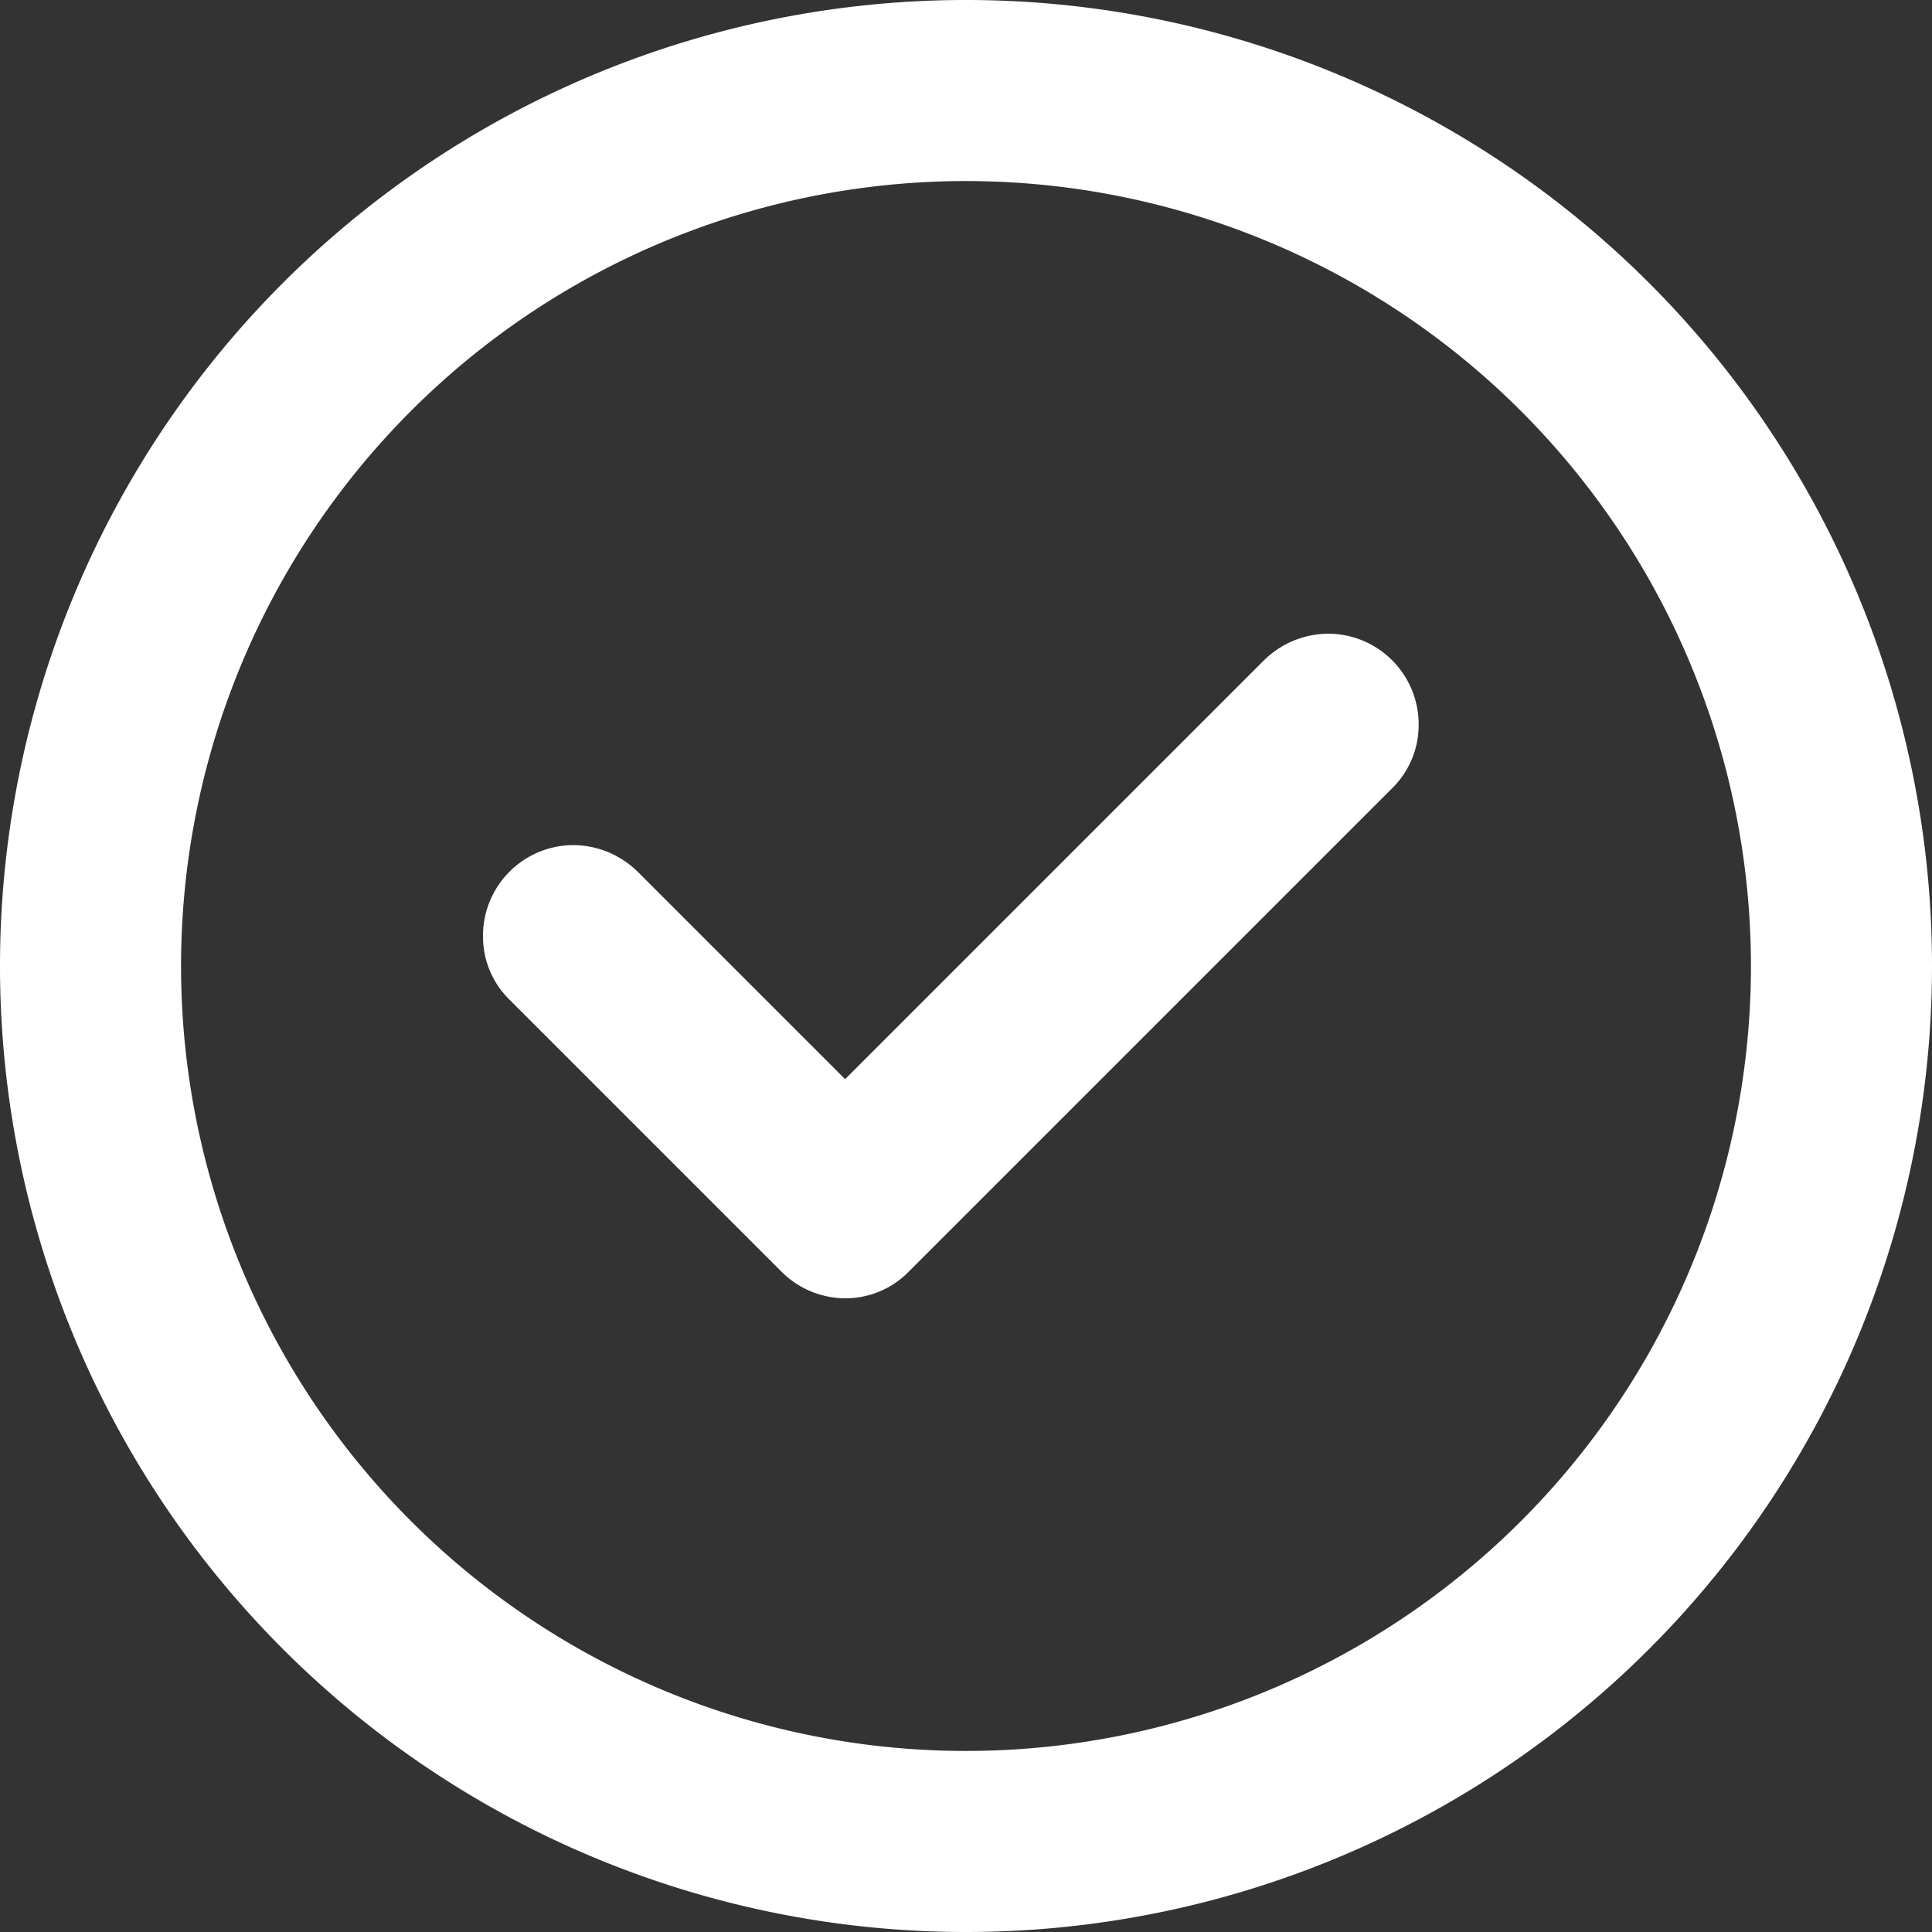
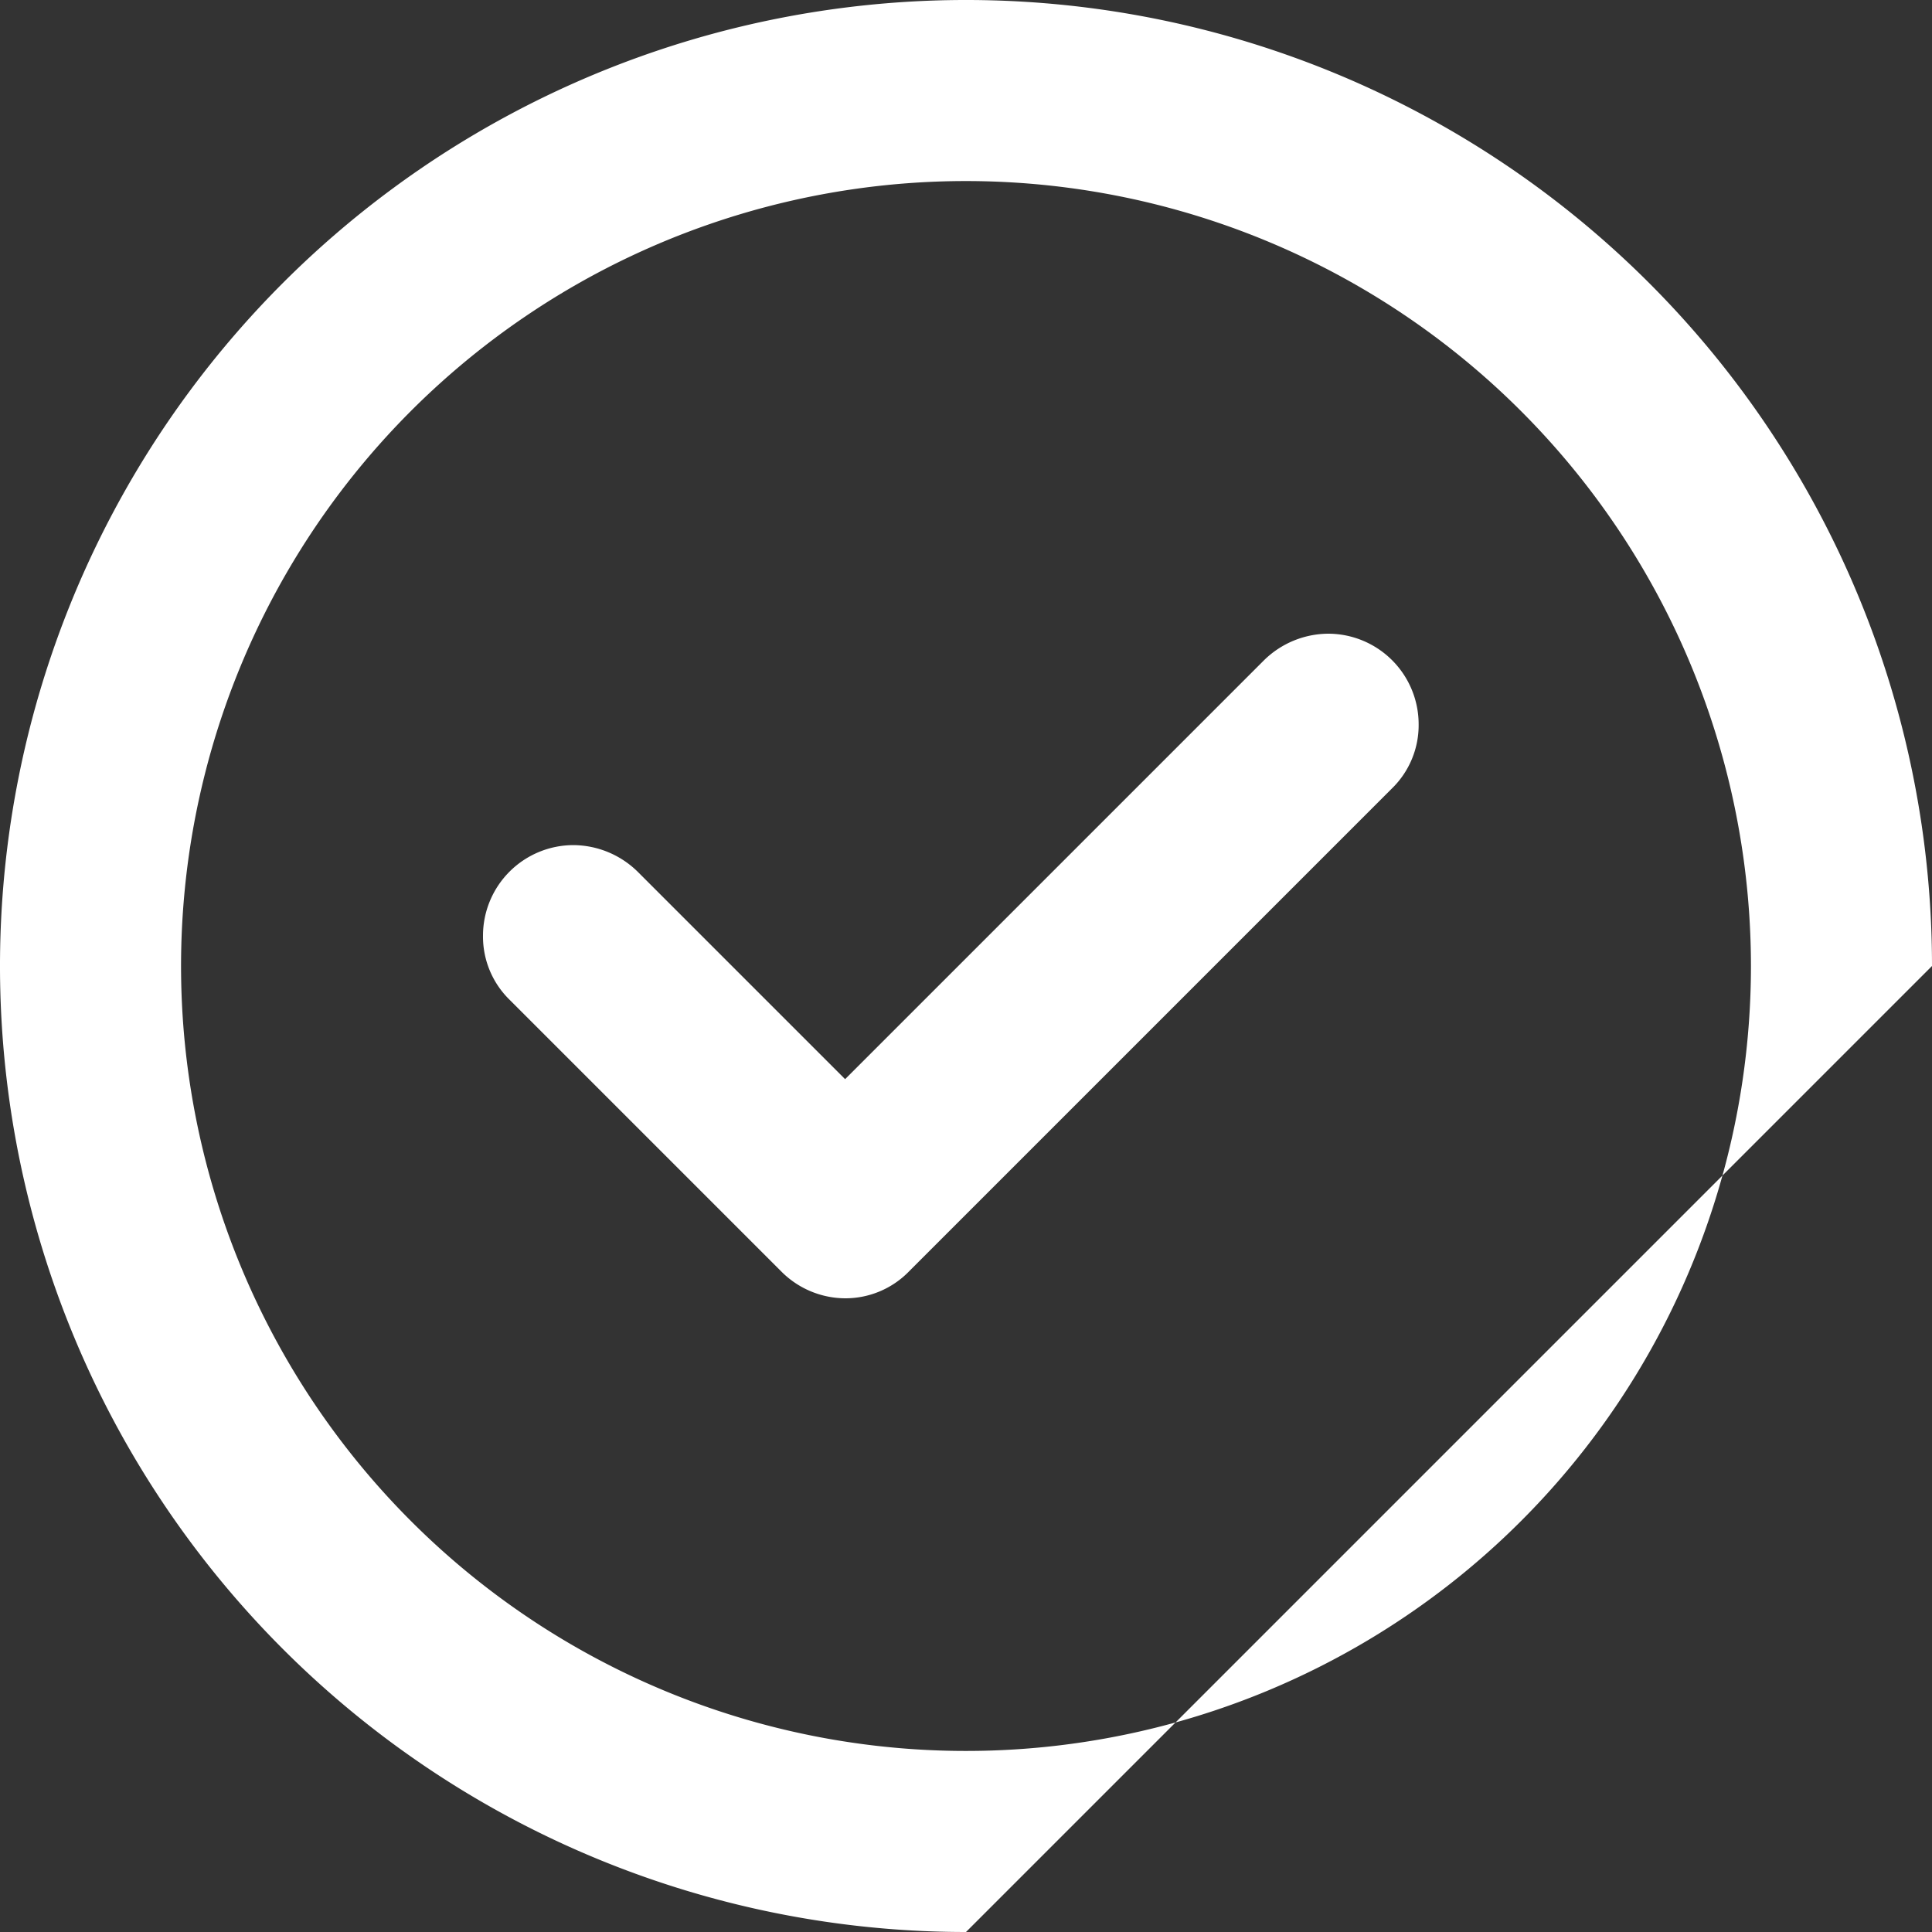
<svg xmlns="http://www.w3.org/2000/svg" width="35" height="35" viewBox="0 0 35 35">
  <rect x="0" y="0" width="35" height="35" fill="#333333" stroke="none" />
  <defs>
    <style>
      .cls-1 {
        fill: #fff;
        fill-rule: evenodd;
      }
    </style>
  </defs>
-   <path id="CIRCLE_OK" data-name="CIRCLE / OK" class="cls-1" d="M1283.5,3615a17.5,17.5,0,1,1,17.5-17.5A17.5,17.5,0,0,1,1283.5,3615Zm0-31.72a14.22,14.22,0,1,0,14.22,14.22A14.224,14.224,0,0,0,1283.5,3583.28Zm7.72,11-8.75,8.75h0a1.607,1.607,0,0,1-1.16.49,1.642,1.642,0,0,1-1.16-.49h0l-4.92-4.92h0a1.6,1.6,0,0,1-.48-1.16,1.641,1.641,0,0,1,1.64-1.64,1.675,1.675,0,0,1,1.16.48h0l3.76,3.76,7.59-7.59h0a1.675,1.675,0,0,1,1.16-.48,1.641,1.641,0,0,1,1.64,1.64,1.6,1.6,0,0,1-.48,1.16h0Zm-0.06-2.8h0Zm-13.68,13.68h0Zm12.04,0h0Zm1.64-1.64v0h0Z" transform="translate(-1266 -3580)" />
+   <path id="CIRCLE_OK" data-name="CIRCLE / OK" class="cls-1" d="M1283.5,3615a17.5,17.5,0,1,1,17.5-17.5Zm0-31.72a14.22,14.22,0,1,0,14.22,14.22A14.224,14.224,0,0,0,1283.5,3583.28Zm7.72,11-8.75,8.75h0a1.607,1.607,0,0,1-1.16.49,1.642,1.642,0,0,1-1.16-.49h0l-4.92-4.92h0a1.6,1.6,0,0,1-.48-1.16,1.641,1.641,0,0,1,1.64-1.64,1.675,1.675,0,0,1,1.16.48h0l3.76,3.76,7.59-7.59h0a1.675,1.675,0,0,1,1.16-.48,1.641,1.641,0,0,1,1.64,1.64,1.6,1.6,0,0,1-.48,1.16h0Zm-0.06-2.8h0Zm-13.68,13.68h0Zm12.04,0h0Zm1.64-1.64v0h0Z" transform="translate(-1266 -3580)" />
</svg>